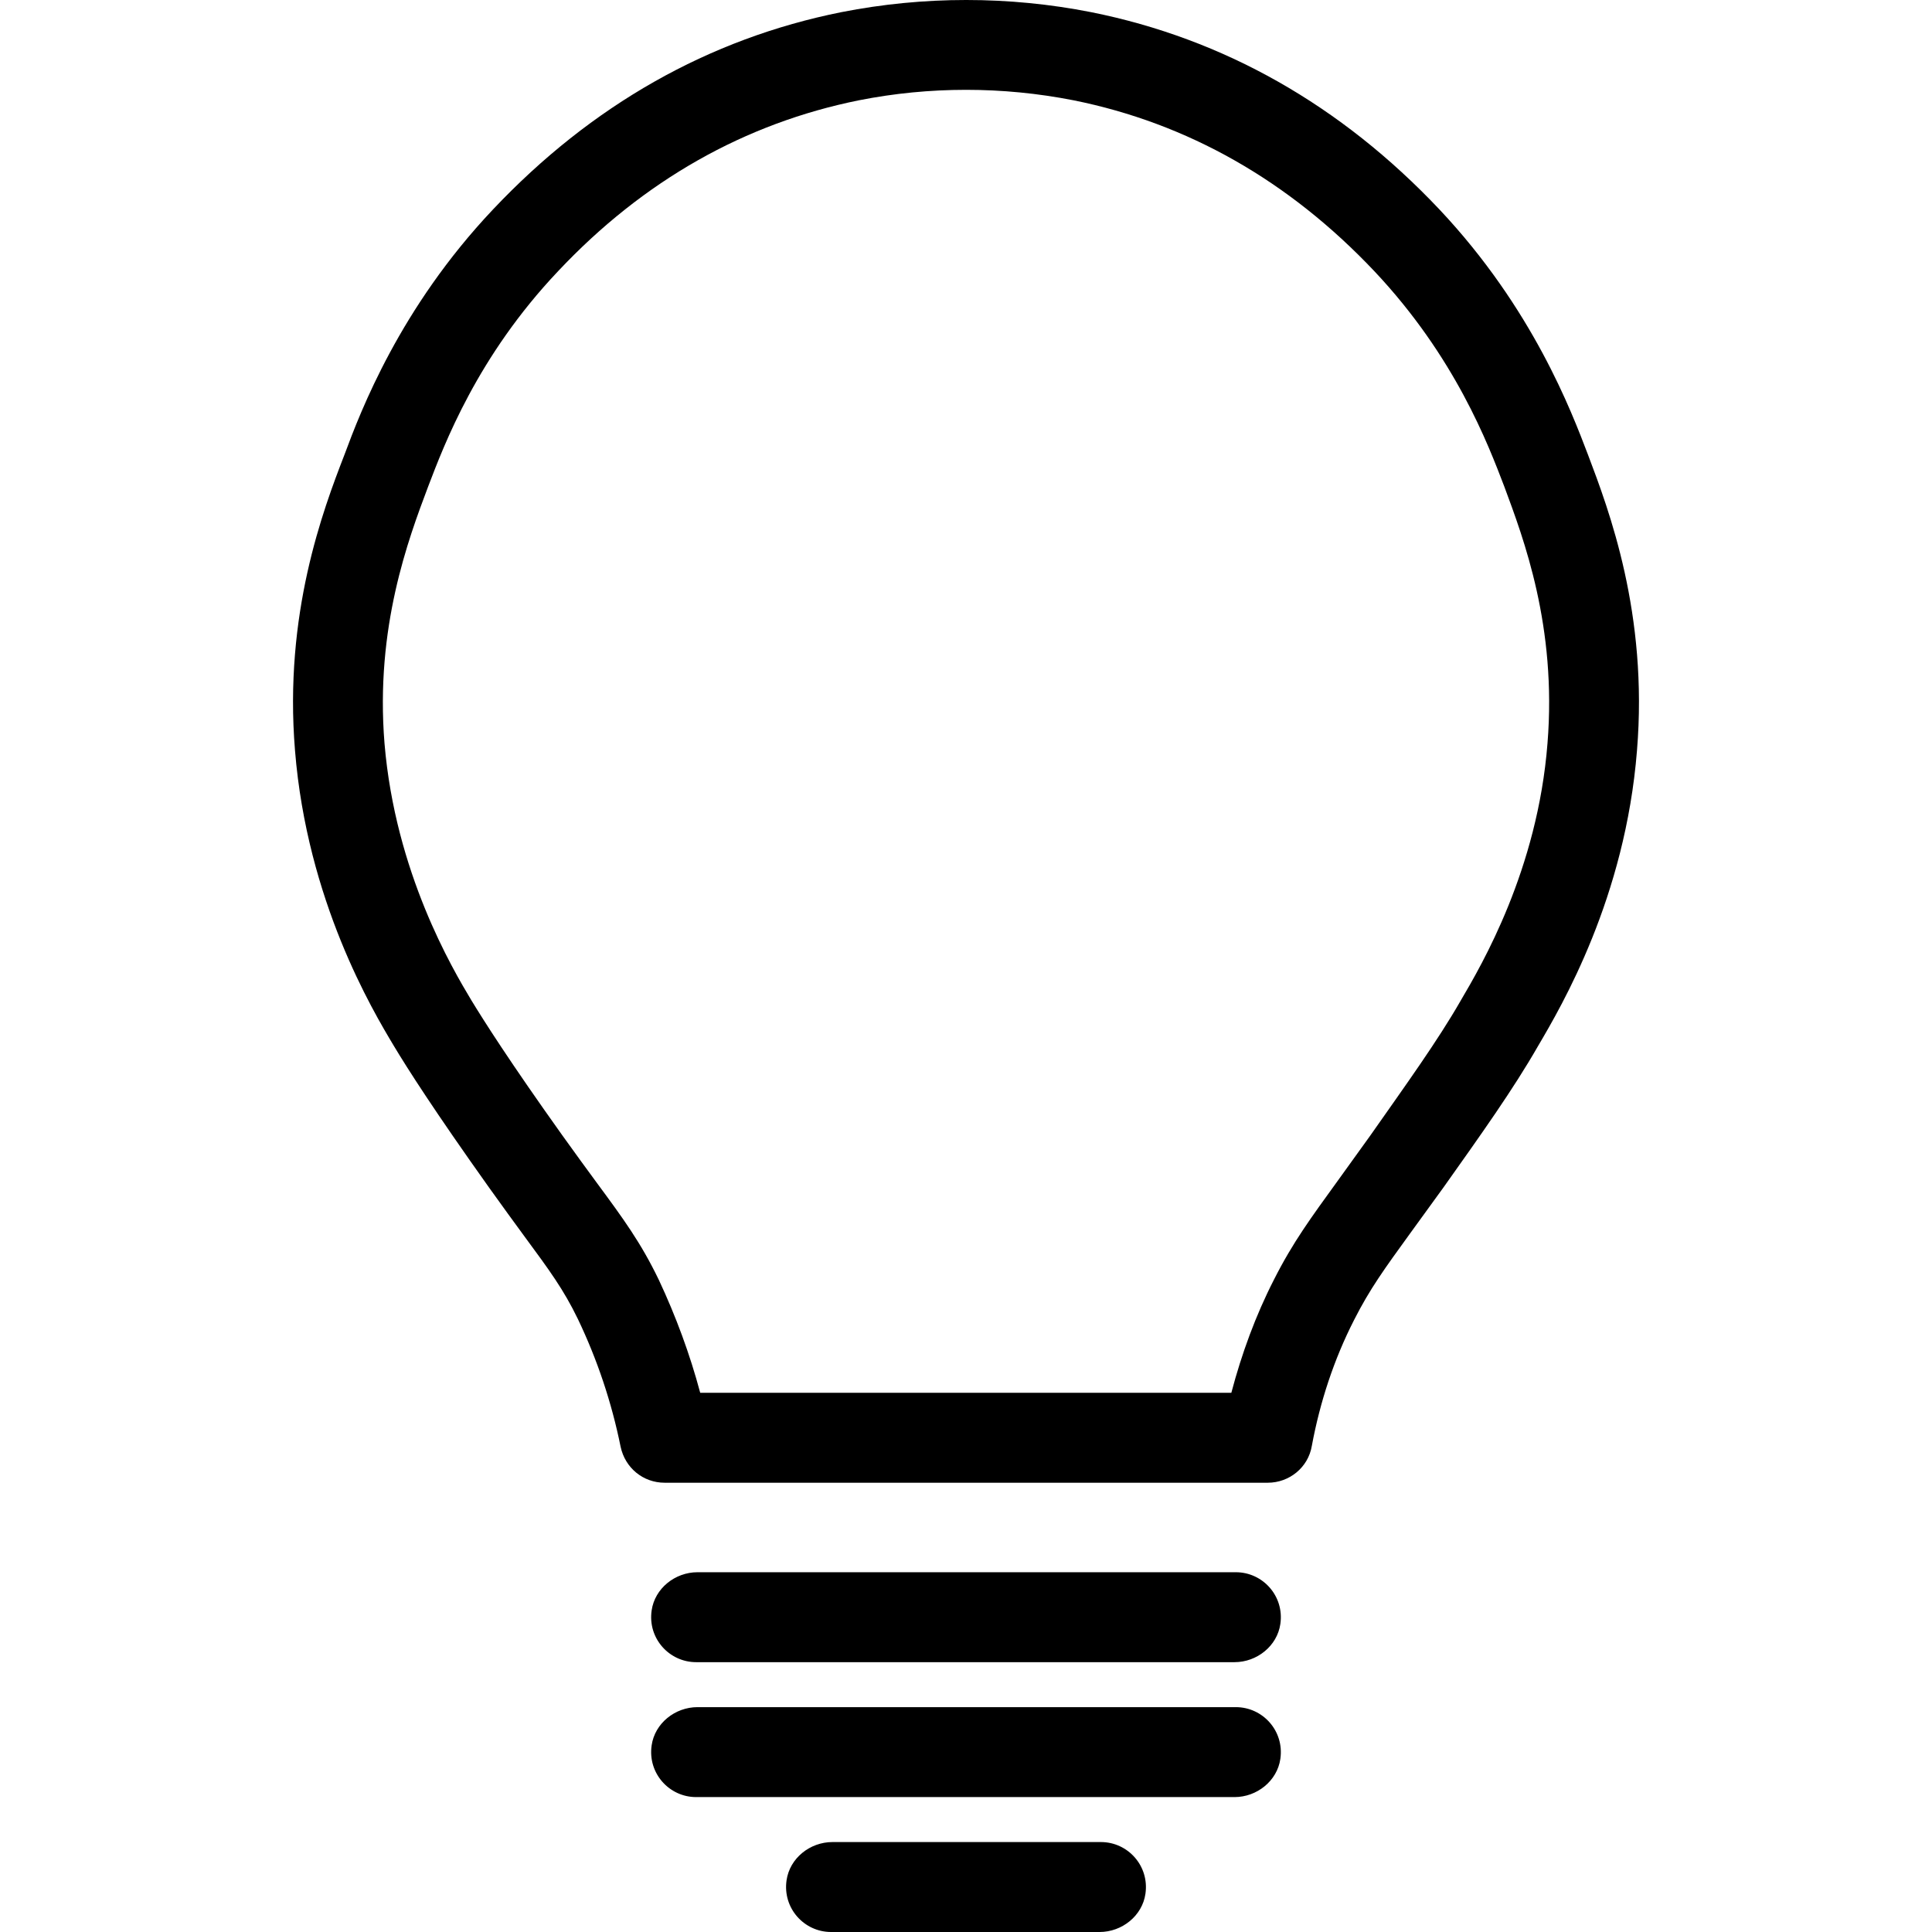
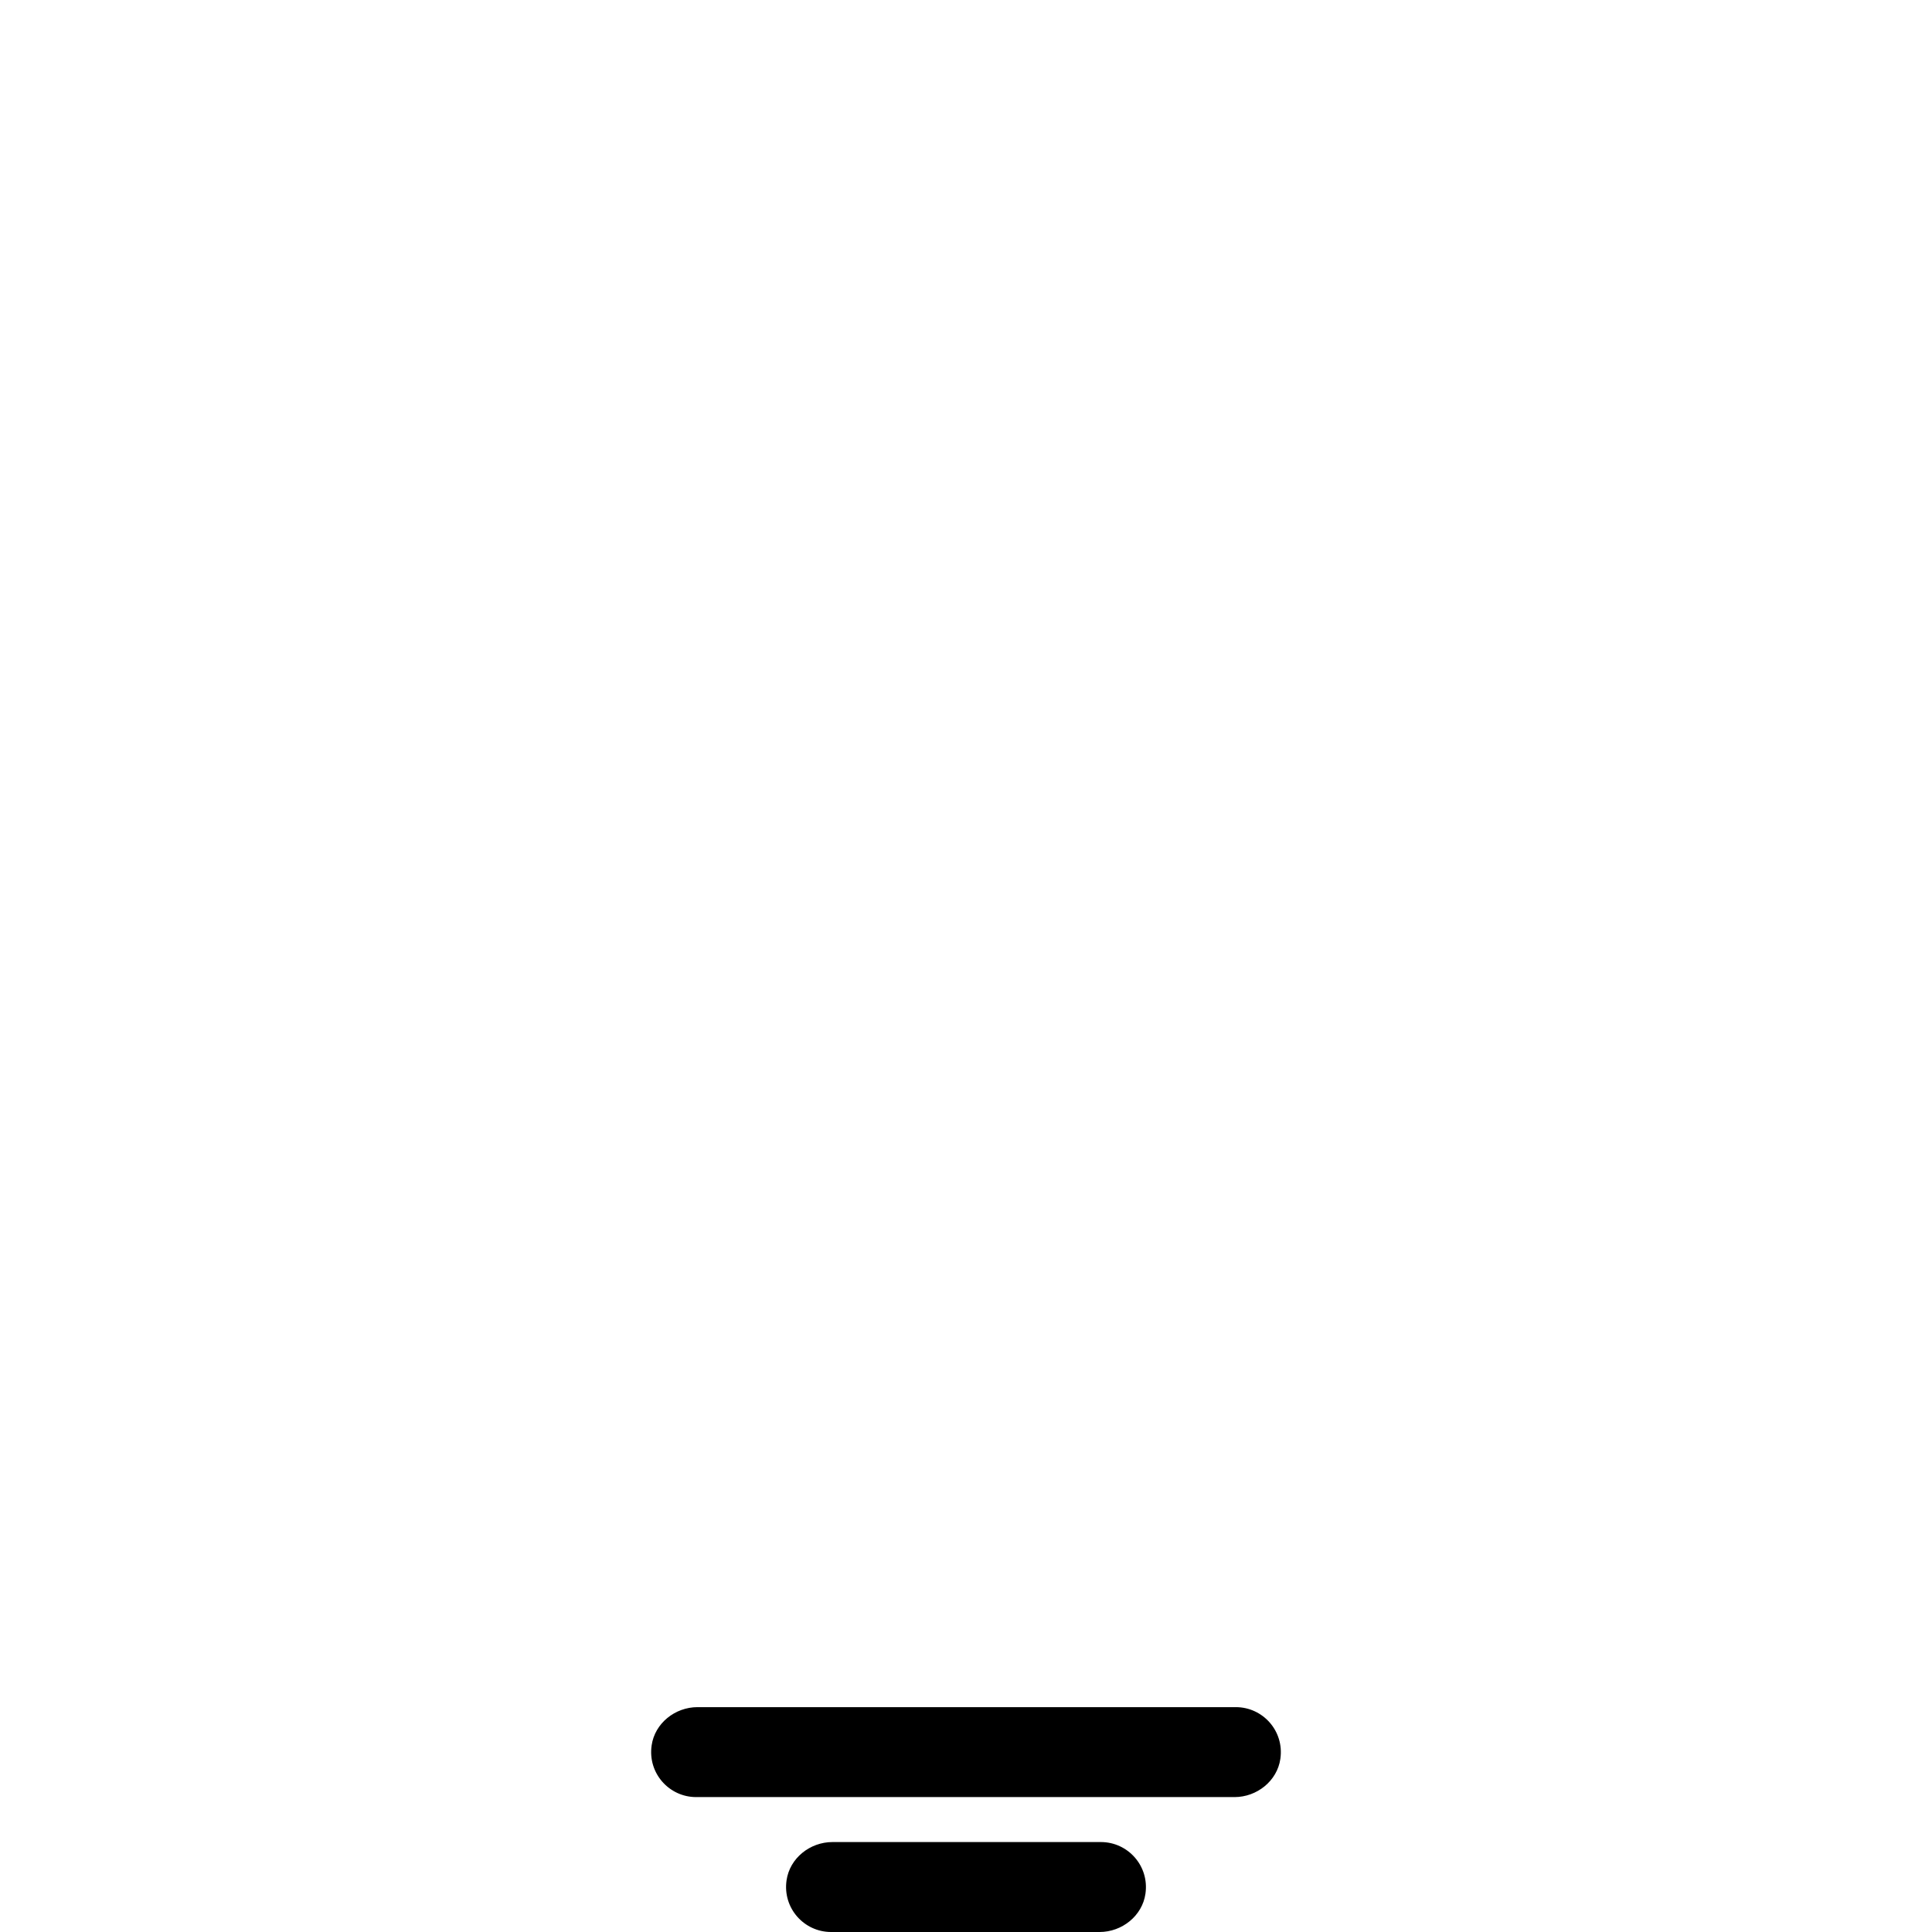
<svg xmlns="http://www.w3.org/2000/svg" fill="#000000" height="800px" width="800px" version="1.1" id="Layer_1" viewBox="0 0 458.24 458.24" xml:space="preserve">
  <g>
    <g>
      <g>
-         <path d="M293.12,372.907H165.44c-5.333,0-10.133,3.84-10.88,9.067c-0.96,6.613,4.16,12.267,10.56,12.267H292.8     c5.333,0,10.133-3.84,10.88-9.067C304.64,378.56,299.52,372.907,293.12,372.907z" />
        <path d="M293.12,404.907H165.44c-5.333,0-10.133,3.84-10.88,9.067c-0.96,6.613,4.16,12.267,10.56,12.267H292.8     c5.333,0,10.133-3.84,10.88-9.067C304.64,410.56,299.52,404.907,293.12,404.907z" />
        <path d="M261.12,436.907h-63.68c-5.333,0-10.133,3.84-10.88,9.067c-0.96,6.613,4.16,12.267,10.56,12.267h63.68     c5.333,0,10.133-3.84,10.88-9.067C272.64,442.56,267.52,436.907,261.12,436.907z" />
-         <path d="M376.64,107.84c-3.947-10.347-13.12-34.667-35.2-58.133C318.08,24.96,290.24,9.173,258.773,2.88     c-19.52-3.84-39.68-3.84-59.2,0c-31.467,6.293-59.307,22.08-82.667,46.827c-22.08,23.36-31.36,47.787-35.2,58.133     c-5.12,13.227-14.4,37.76-11.733,70.187c2.88,35.627,18.347,61.547,23.467,70.08c3.2,5.333,9.6,15.36,22.507,33.493     c3.307,4.587,5.973,8.32,8.427,11.627c5.973,8.107,9.28,12.587,12.693,19.627c4.587,9.6,8,19.733,10.133,30.293     c1.067,5.013,5.333,8.533,10.453,8.533h143.04c5.12,0,9.6-3.627,10.453-8.747c1.92-10.347,5.227-20.48,10.027-29.867     c3.733-7.36,7.147-12.053,13.333-20.587c2.24-3.093,4.8-6.613,7.893-10.88c8.853-12.48,16.533-23.253,22.4-33.493     c5.653-9.6,20.693-35.2,23.467-70.08C390.933,145.6,381.653,121.067,376.64,107.84z M367.04,176.32     c-2.347,29.973-15.573,52.48-20.587,61.013c-5.44,9.493-12.907,19.84-21.44,32c-2.987,4.16-5.44,7.573-7.68,10.667     c-6.4,8.853-10.667,14.613-15.147,23.467c-4.373,8.533-7.68,17.6-10.133,26.88H166.08c-2.453-9.173-5.76-18.133-9.813-26.773     c-4.267-8.853-8.427-14.507-14.72-23.04c-2.347-3.2-5.013-6.827-8.213-11.307c-12.48-17.493-18.56-27.093-21.547-32     c-4.48-7.467-18.027-30.293-20.587-60.907c-2.24-27.52,5.653-48.427,10.347-60.907c3.84-10.027,11.627-30.827,30.827-51.093     c20.267-21.547,44.373-35.093,71.36-40.533c16.747-3.307,34.027-3.307,50.88,0c27.093,5.44,51.093,19.093,71.36,40.533     c19.2,20.373,26.987,41.067,30.827,51.093C361.387,127.787,369.28,148.587,367.04,176.32z" />
      </g>
    </g>
  </g>
</svg>